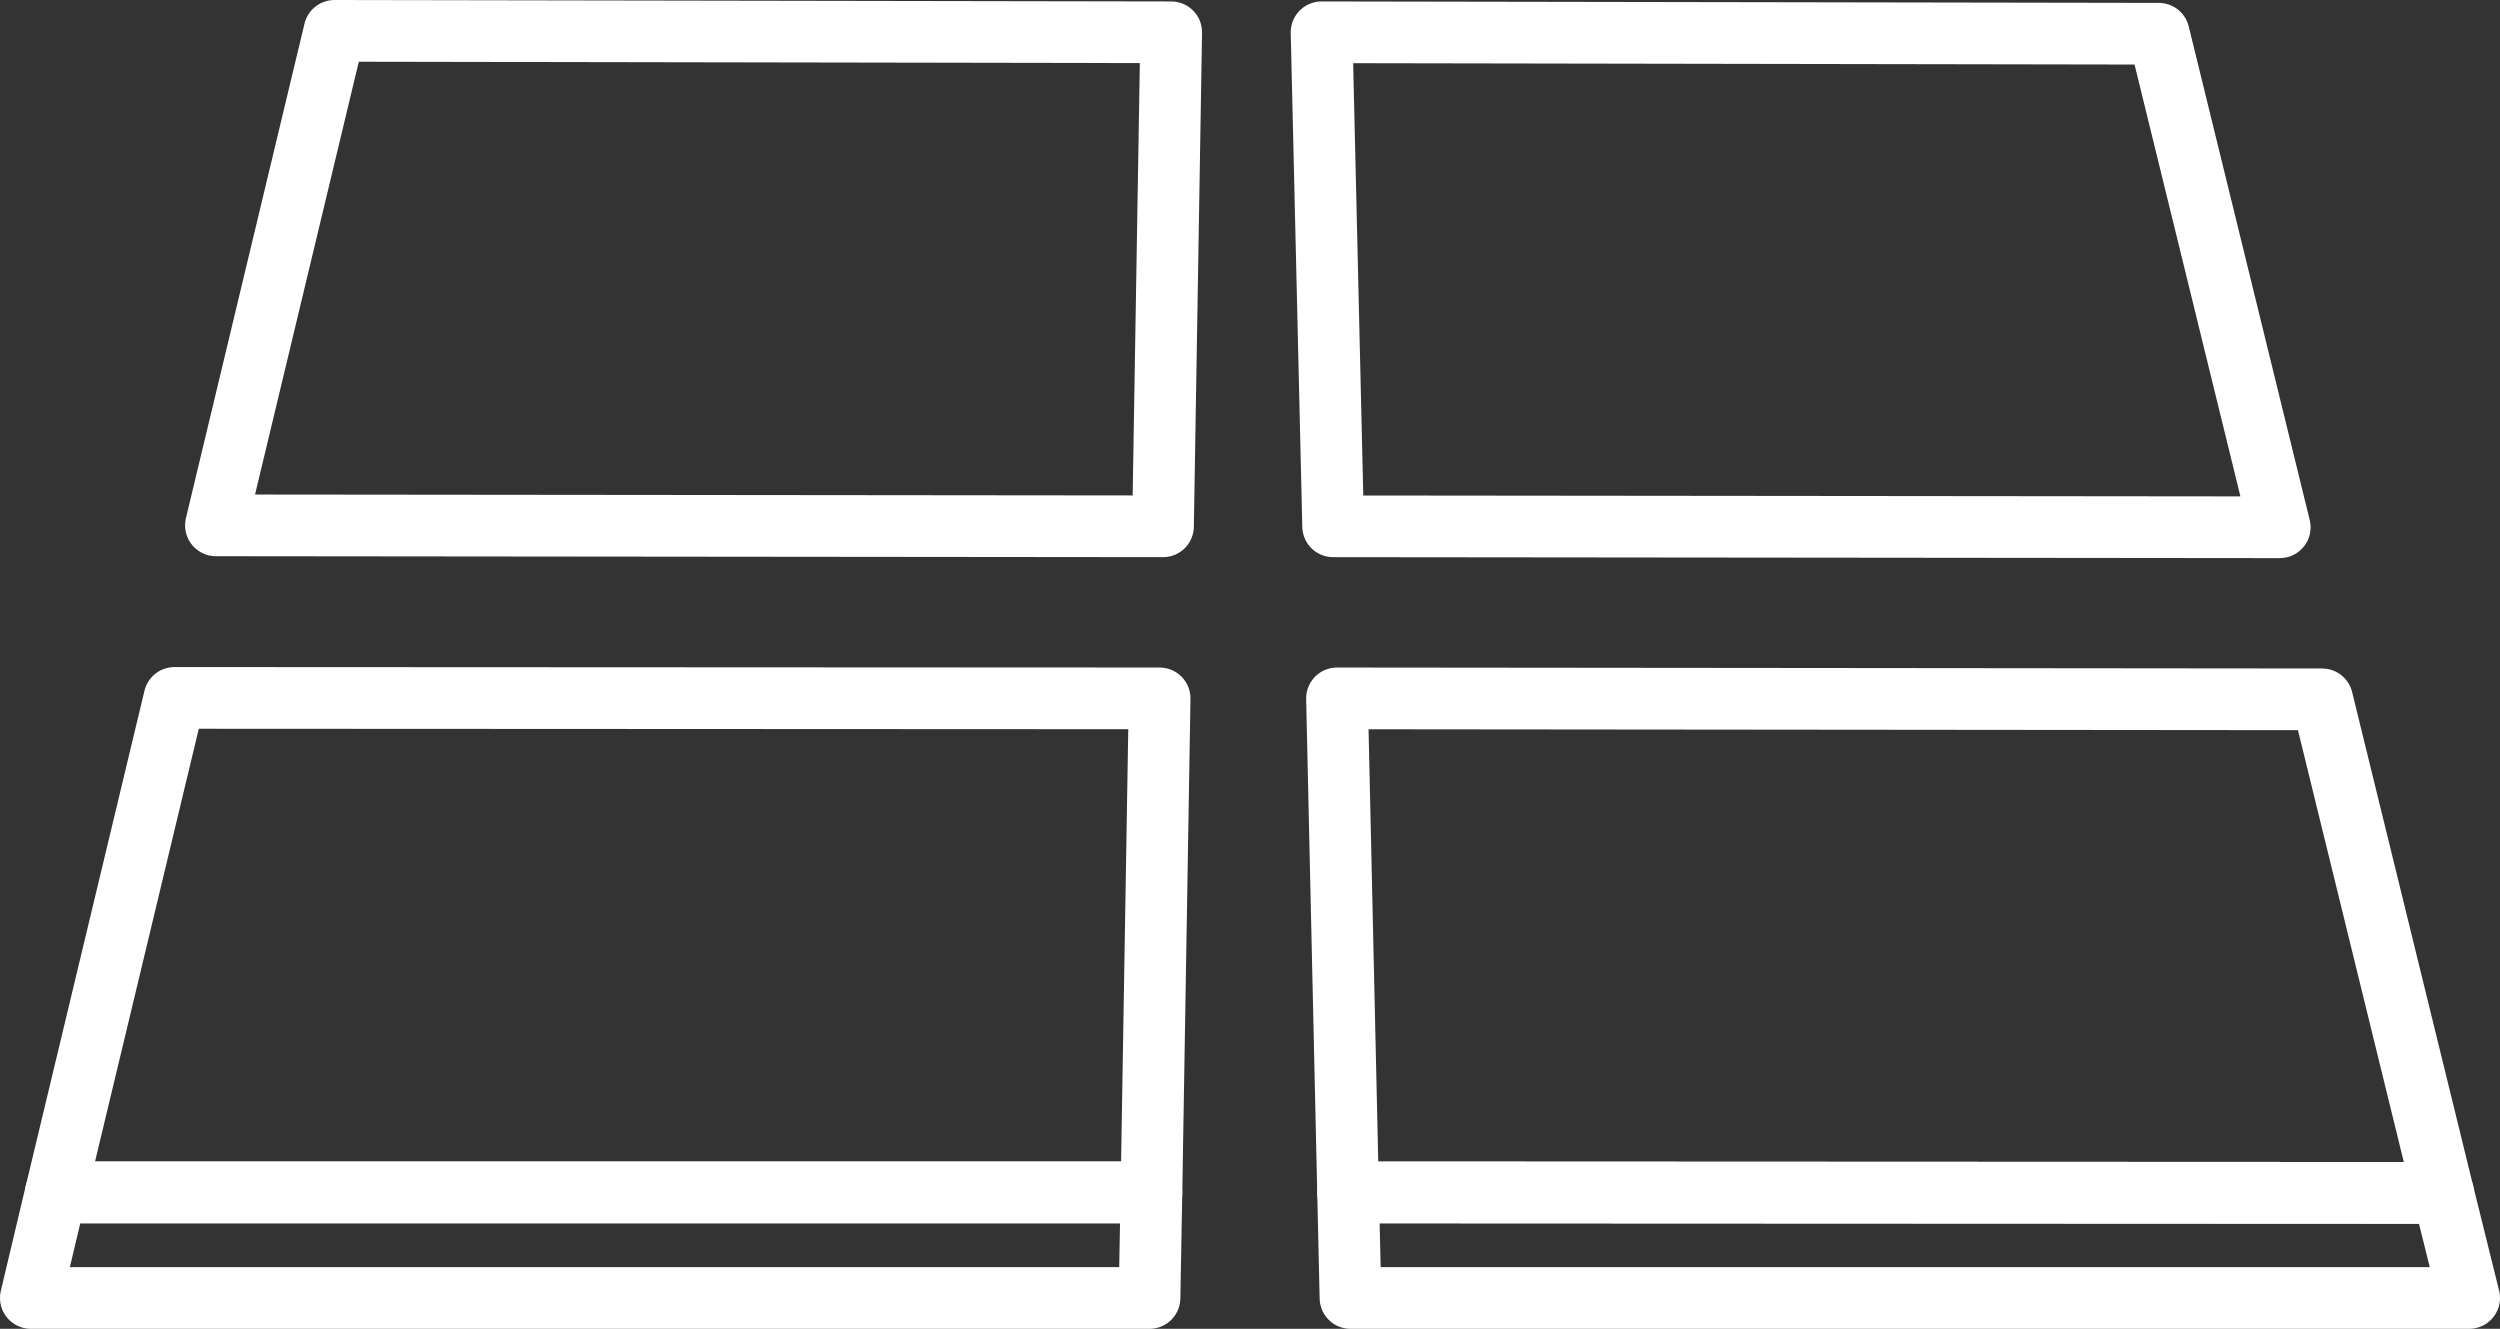
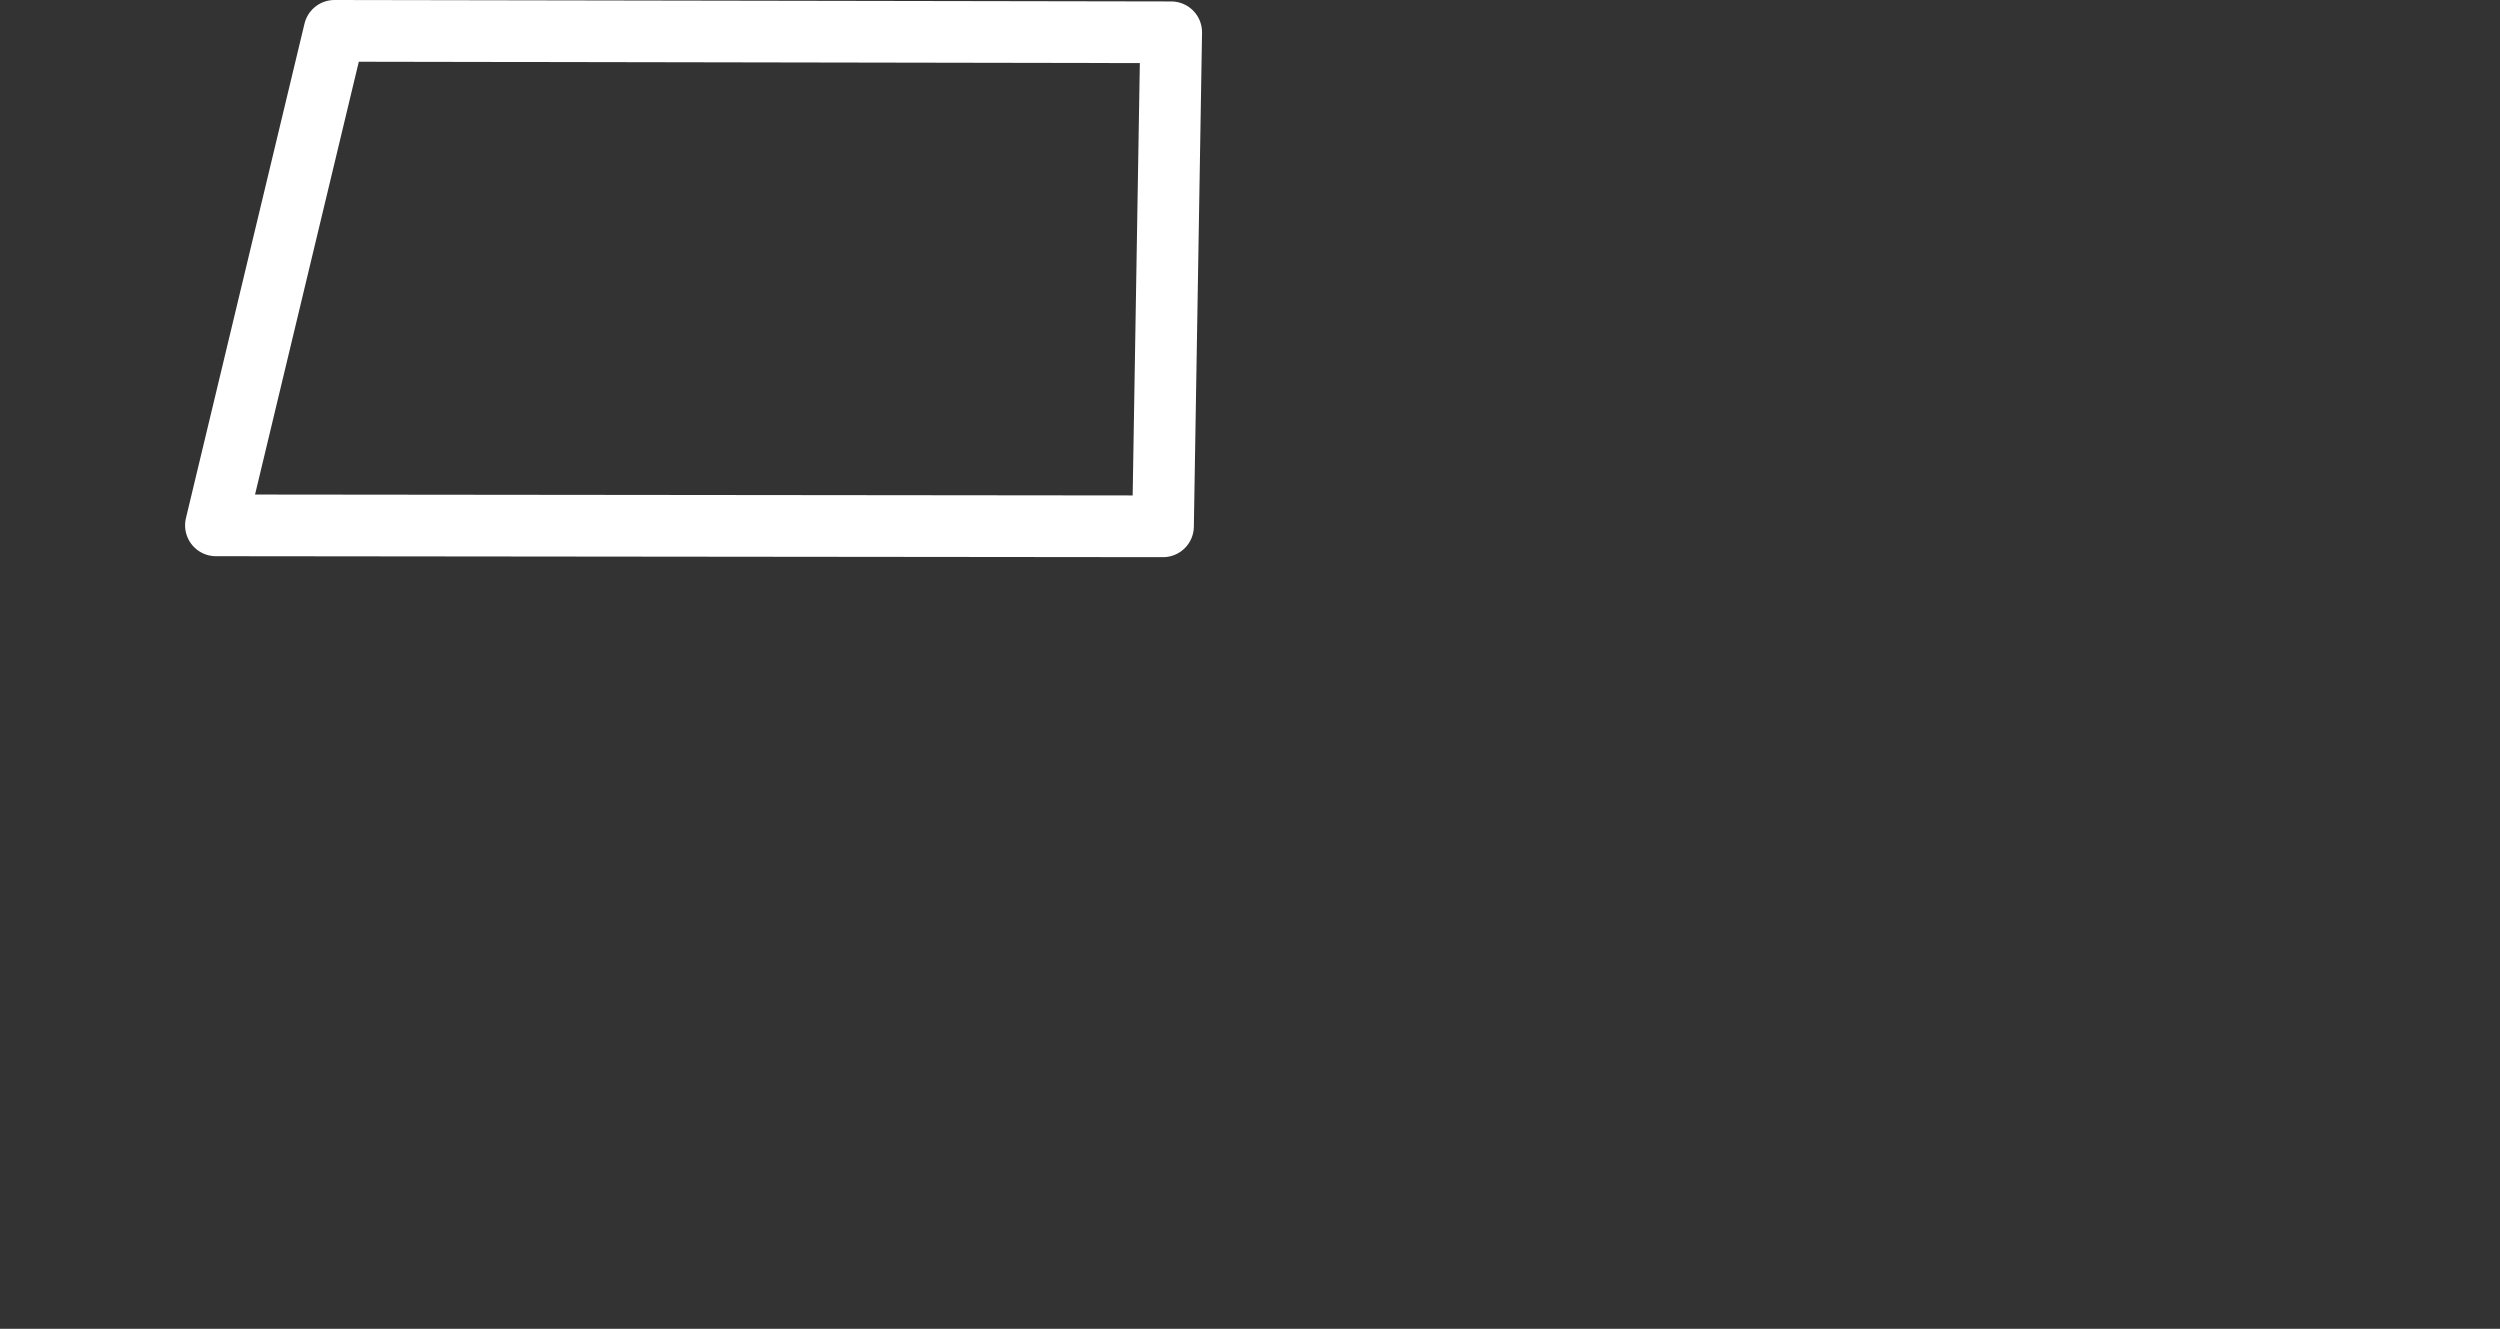
<svg xmlns="http://www.w3.org/2000/svg" viewBox="0 0 51.87 27.57">
  <rect x="0" y="0" width="51.87" height="27.57" fill="#333333" stroke="none" />
  <defs>
    <style>.cls-1{fill:none;stroke:#fff;stroke-linecap:round;stroke-linejoin:round;stroke-width:1.28px;}</style>
  </defs>
  <g id="レイヤー_2" data-name="レイヤー 2">
    <g id="レイヤー_1-2" data-name="レイヤー 1">
-       <polygon class="cls-1" points="23.89 24.74 1.16 24.74 3.62 14.48 24.06 14.49 23.89 24.74" />
-       <polygon class="cls-1" points="50.69 24.75 27.97 24.74 27.74 14.49 48.18 14.51 50.69 24.75" />
-       <polygon class="cls-1" points="23.85 26.93 0.64 26.93 1.16 24.74 23.89 24.74 23.85 26.93" />
-       <polygon class="cls-1" points="51.23 26.93 28.02 26.93 27.97 24.74 50.69 24.75 51.23 26.93" />
      <polygon class="cls-1" points="24.13 10.92 4.48 10.9 6.94 0.64 24.3 0.67 24.13 10.92" />
-       <polygon class="cls-1" points="47.3 10.94 27.66 10.92 27.42 0.67 44.79 0.7 47.3 10.94" />
    </g>
  </g>
</svg>